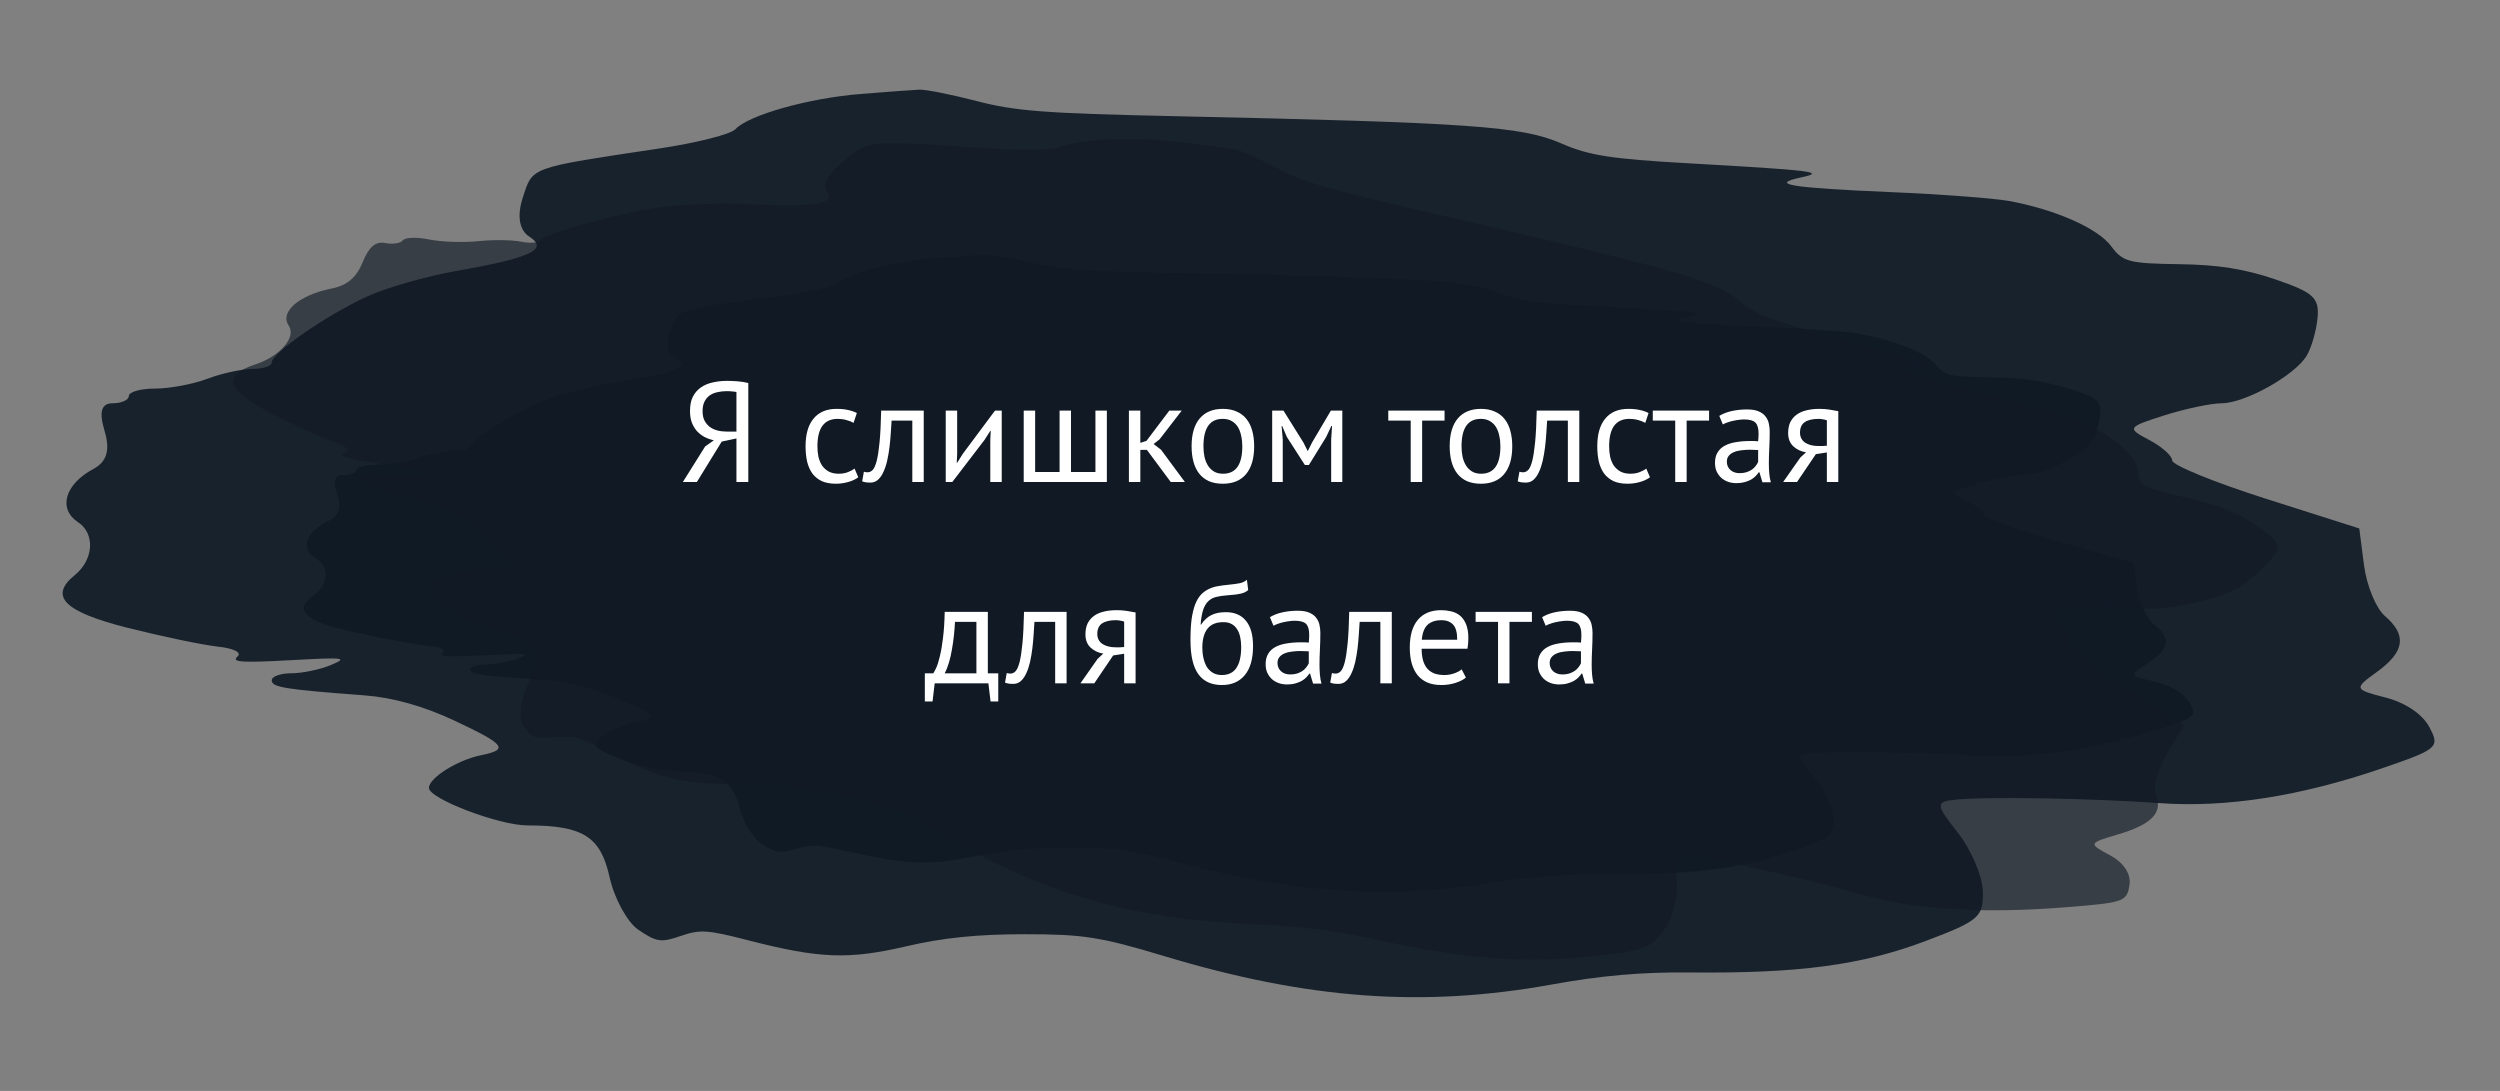
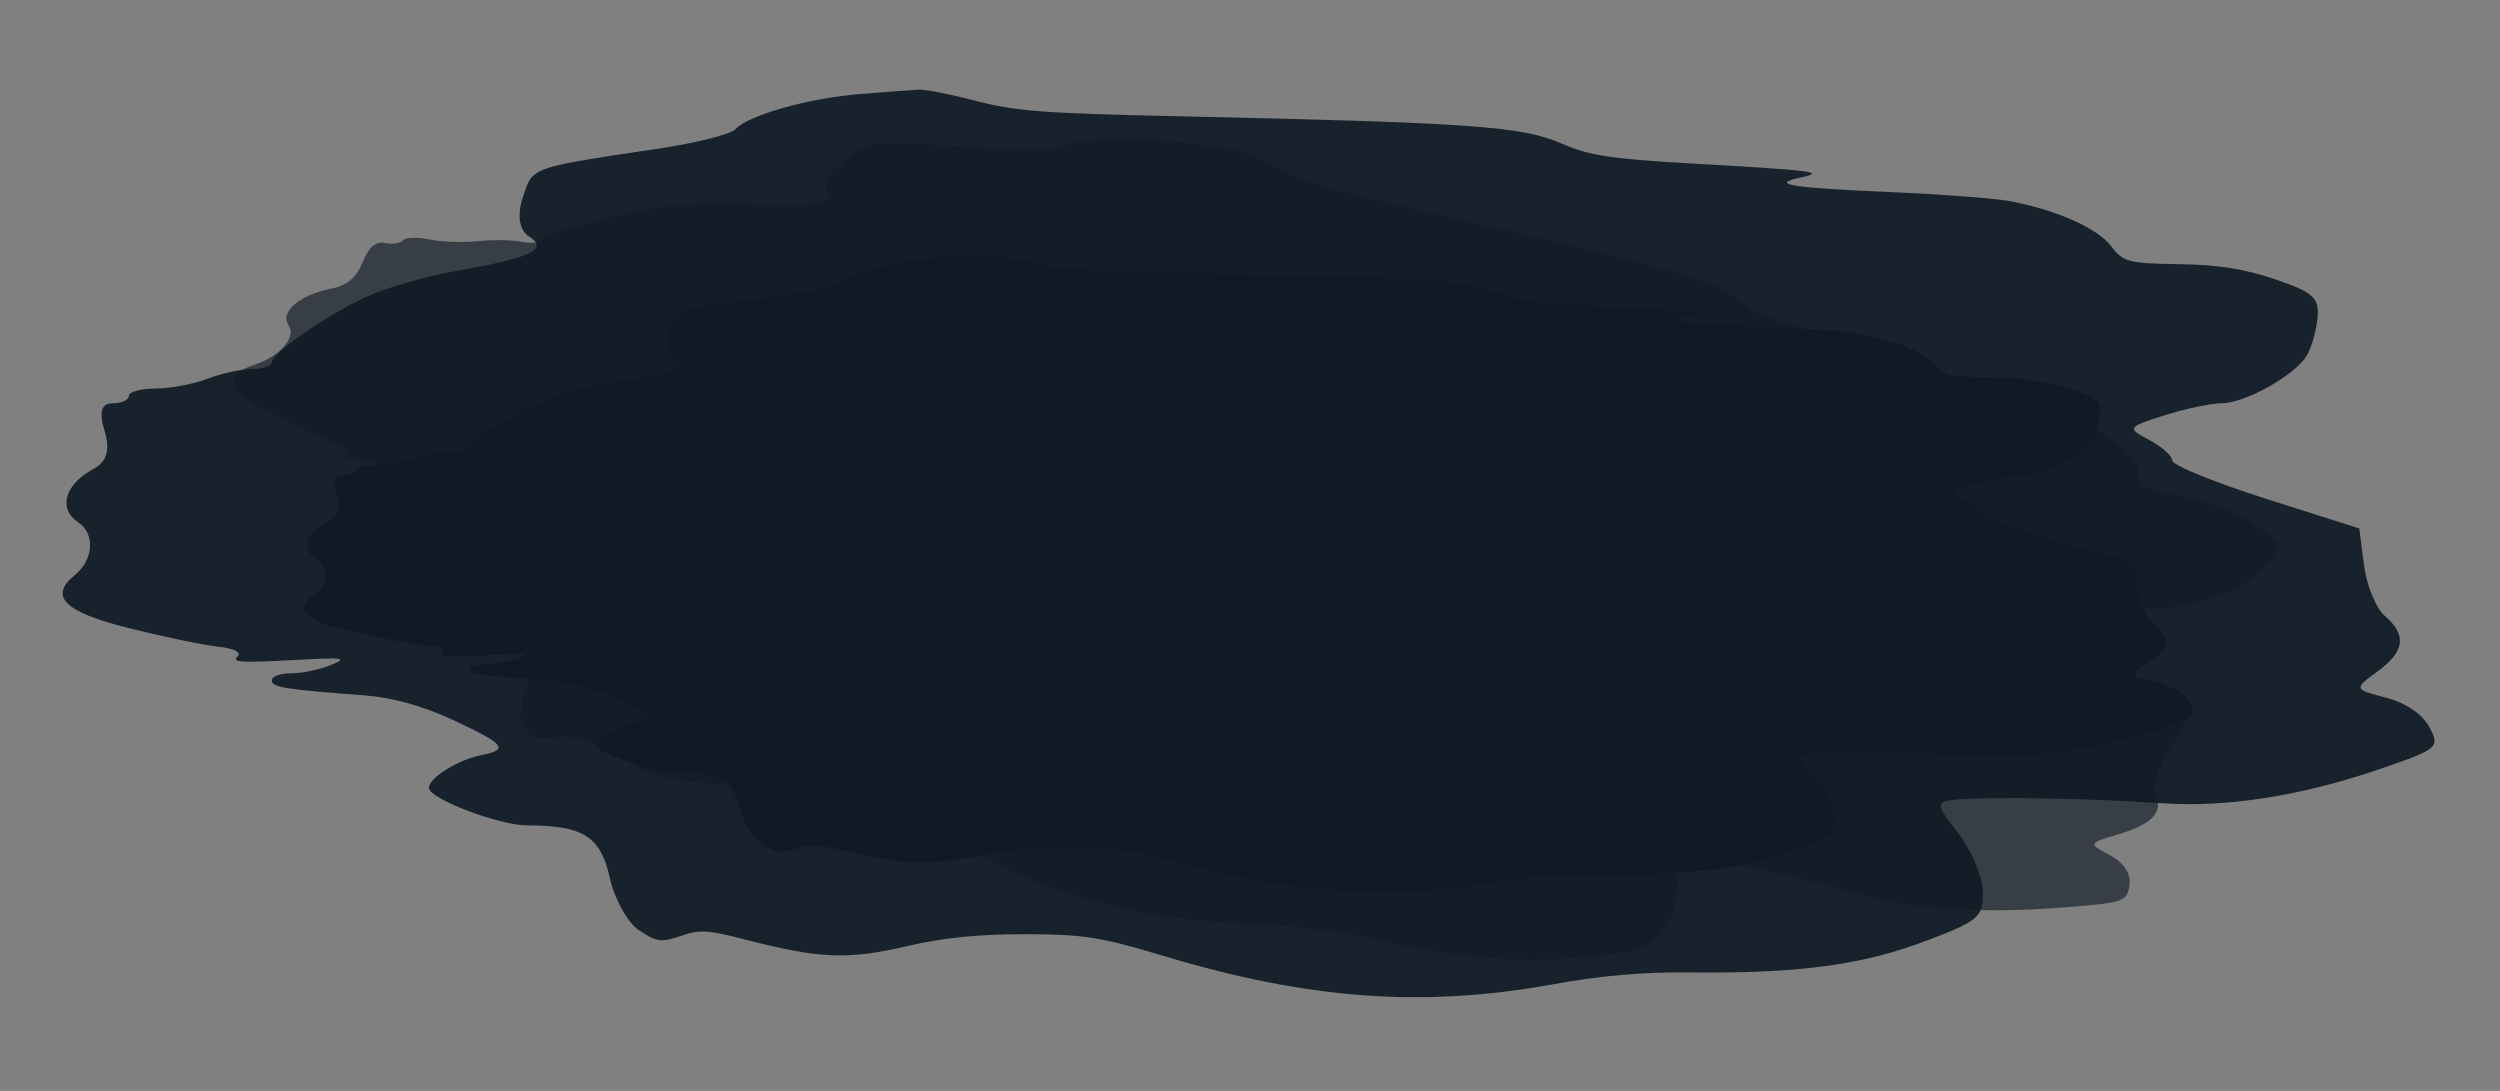
<svg xmlns="http://www.w3.org/2000/svg" width="385" height="168" viewBox="0 0 385 168" fill="none">
  <rect x="0" y="0" width="385" height="168" fill="#808080" stroke="none" />
  <path opacity="0.92" fill-rule="evenodd" clip-rule="evenodd" d="M132.478 14.477C124.454 15.13 115.265 17.723 113.251 19.902C112.541 20.671 107.325 21.995 101.659 22.847C81.346 25.901 82.089 25.634 80.512 30.423C79.594 33.207 79.966 35.449 81.506 36.438C84.572 38.405 81.781 39.713 70.18 41.746C65.629 42.544 59.485 44.304 56.526 45.66C50.325 48.499 41.848 54.368 41.848 55.824C41.848 56.37 40.517 56.816 38.888 56.816C37.26 56.816 34.135 57.496 31.945 58.328C29.756 59.159 26.136 59.84 23.902 59.84C21.669 59.84 19.843 60.35 19.843 60.973C19.843 61.597 18.714 62.107 17.334 62.107C15.602 62.107 15.221 63.424 16.104 66.36C16.991 69.311 16.465 71.103 14.383 72.218C9.973 74.58 8.895 78.354 12.035 80.434C14.687 82.189 14.429 86.2 11.518 88.564C7.489 91.832 9.87 94.215 19.616 96.674C24.937 98.016 31.197 99.322 33.528 99.577C36.03 99.849 37.275 100.477 36.569 101.11C35.601 101.975 37.154 102.083 44.662 101.674C53.148 101.21 53.689 101.275 50.932 102.424C49.27 103.115 46.546 103.681 44.88 103.681C43.212 103.681 41.848 104.169 41.848 104.765C41.848 105.847 43.756 106.156 56.151 107.088C60.487 107.414 65.209 108.736 69.905 110.938C77.842 114.66 78.434 115.421 74.077 116.305C70.453 117.04 66.054 119.799 66.054 121.338C66.054 123.002 76.859 127.114 81.233 127.114C89.774 127.114 92.485 128.818 93.867 135.051C94.604 138.377 96.611 142.044 98.325 143.2C101.124 145.085 101.791 145.182 104.808 144.146C107.823 143.11 108.89 143.176 115.168 144.792C126.232 147.637 130.66 147.807 139.594 145.724C145.228 144.411 150.544 143.87 157.819 143.87C166.83 143.87 169.456 144.281 179.237 147.227C201.408 153.905 219.111 155.204 238.975 151.613C246.635 150.229 252.832 149.687 260.175 149.76C277.023 149.928 286.666 148.644 296.533 144.92C304.767 141.812 305.443 141.231 305.366 137.313C305.32 134.98 303.59 130.907 301.524 128.262C297.974 123.72 297.974 123.434 301.541 123.113C306.523 122.666 322.609 122.96 332.58 123.681C342.788 124.419 354.275 122.626 366.739 118.351C375.488 115.349 375.781 115.096 374.118 111.972C373.052 109.97 370.465 108.221 367.384 107.423C362.505 106.159 362.472 106.061 366.055 103.467C370.346 100.362 370.702 97.814 367.261 94.849C365.903 93.679 364.462 90.17 364.059 87.052L363.328 81.382L348.926 76.799C341.004 74.278 334.521 71.63 334.521 70.914C334.521 70.198 332.91 68.768 330.941 67.736C327.512 65.938 327.609 65.781 333.256 63.983C336.497 62.952 340.484 62.107 342.119 62.107C345.686 62.107 353.331 57.855 355.197 54.83C355.937 53.636 356.7 51.02 356.896 49.018C357.202 45.888 356.315 45.056 350.58 43.087C345.702 41.41 341.655 40.764 335.5 40.68C327.831 40.574 326.918 40.331 325.125 37.919C323.076 35.16 316.589 32.282 309.435 30.959C307.135 30.533 298.885 29.914 291.104 29.582C275.746 28.928 272.386 28.381 277.309 27.335C281.327 26.483 279.408 26.241 259.779 25.133C248.143 24.477 244.635 23.928 240.516 22.119C234.389 19.431 226.685 18.887 180.482 17.881C160.794 17.453 156.34 17.108 150.372 15.554C146.519 14.551 142.558 13.765 141.57 13.807C140.582 13.85 136.489 14.152 132.478 14.477Z" fill="#101A25" />
  <path fill-rule="evenodd" clip-rule="evenodd" d="M144.635 39.709C138.243 40.167 130.922 41.987 129.318 43.517C128.751 44.056 124.596 44.986 120.082 45.584C103.898 47.727 104.491 47.54 103.234 50.902C102.503 52.856 102.799 54.43 104.026 55.124C106.468 56.505 104.245 57.423 95.003 58.85C91.377 59.41 86.482 60.646 84.124 61.597C79.184 63.59 72.43 67.71 72.43 68.732C72.43 69.115 71.37 69.428 70.072 69.428C68.775 69.428 66.285 69.906 64.541 70.49C62.797 71.073 59.913 71.551 58.133 71.551C56.354 71.551 54.898 71.909 54.898 72.347C54.898 72.784 53.999 73.143 52.9 73.143C51.52 73.143 51.217 74.067 51.92 76.128C52.626 78.199 52.207 79.457 50.549 80.24C47.035 81.898 46.176 84.547 48.678 86.007C50.791 87.239 50.586 90.055 48.266 91.714C45.056 94.008 46.953 95.68 54.718 97.406C58.957 98.349 63.945 99.266 65.802 99.445C67.795 99.636 68.787 100.076 68.225 100.521C67.453 101.128 68.691 101.204 74.673 100.916C81.433 100.591 81.864 100.636 79.668 101.443C78.344 101.928 76.173 102.326 74.846 102.326C73.517 102.326 72.43 102.668 72.43 103.086C72.43 103.846 73.95 104.063 83.826 104.717C87.28 104.946 91.042 105.874 94.784 107.419C101.107 110.032 101.579 110.566 98.108 111.187C95.22 111.703 91.715 113.64 91.715 114.719C91.715 115.888 100.324 118.774 103.809 118.774C110.613 118.774 112.773 119.97 113.874 124.346C114.461 126.68 116.06 129.254 117.426 130.066C119.656 131.389 120.187 131.457 122.591 130.73C124.993 130.002 125.843 130.049 130.845 131.183C139.66 133.181 143.187 133.3 150.305 131.838C154.793 130.916 159.029 130.536 164.825 130.536C172.004 130.536 174.096 130.825 181.889 132.893C199.552 137.58 213.656 138.492 229.482 135.972C235.585 135 240.522 134.619 246.373 134.671C259.795 134.788 267.477 133.887 275.339 131.273C281.899 129.091 282.437 128.683 282.376 125.933C282.339 124.296 280.961 121.436 279.315 119.58C276.487 116.392 276.487 116.191 279.329 115.966C283.298 115.652 296.114 115.858 304.058 116.364C312.191 116.882 321.342 115.624 331.272 112.623C338.243 110.516 338.476 110.338 337.151 108.145C336.302 106.74 334.24 105.512 331.786 104.952C327.899 104.065 327.873 103.996 330.727 102.176C334.146 99.995 334.43 98.207 331.688 96.126C330.606 95.304 329.458 92.841 329.137 90.653L328.555 86.673L317.08 83.455C310.769 81.686 305.604 79.827 305.604 79.325C305.604 78.822 304.321 77.818 302.751 77.094C300.02 75.832 300.097 75.721 304.596 74.46C307.178 73.735 310.355 73.143 311.658 73.143C314.5 73.143 320.59 70.157 322.077 68.035C322.666 67.196 323.274 65.36 323.43 63.955C323.674 61.758 322.967 61.174 318.399 59.791C314.512 58.614 311.288 58.161 306.384 58.102C300.274 58.027 299.547 57.857 298.118 56.163C296.486 54.227 291.317 52.207 285.618 51.278C283.785 50.98 277.213 50.544 271.014 50.312C258.778 49.852 256.101 49.468 260.023 48.734C263.224 48.136 261.695 47.967 246.057 47.189C236.786 46.728 233.992 46.343 230.71 45.073C225.829 43.187 219.691 42.804 182.881 42.098C167.195 41.797 163.647 41.556 158.892 40.465C155.822 39.76 152.667 39.209 151.879 39.238C151.092 39.269 147.831 39.48 144.635 39.709Z" fill="#101A25" />
  <path opacity="0.64" fill-rule="evenodd" clip-rule="evenodd" d="M182.266 21.939C175.216 21.036 166.09 21.373 163.173 22.645C162.144 23.093 157.048 23.175 151.846 22.828C133.197 21.582 133.968 21.512 129.929 24.8C127.581 26.711 126.614 28.442 127.333 29.445C128.766 31.438 125.699 31.927 114.883 31.431C110.641 31.236 104.524 31.482 101.289 31.977C94.51 33.014 84.113 35.911 83.284 36.994C82.974 37.4 81.612 37.501 80.256 37.219C78.9 36.937 75.912 36.902 73.616 37.141C71.32 37.38 67.919 37.26 66.059 36.873C64.2 36.486 62.389 36.55 62.034 37.013C61.679 37.477 60.449 37.661 59.3 37.422C57.859 37.122 56.792 38.035 55.856 40.371C54.915 42.718 53.457 43.96 51.089 44.429C46.074 45.422 43.028 48.041 44.459 50.131C45.667 51.895 43.17 54.832 39.401 56.085C34.186 57.818 34.812 60.002 41.527 63.517C45.192 65.436 49.661 67.49 51.456 68.083C53.384 68.719 54.063 69.401 53.115 69.749C51.817 70.225 53.048 70.575 59.532 71.57C66.86 72.694 67.274 72.835 64.325 73.212C62.548 73.439 59.958 73.388 58.571 73.1C57.182 72.811 55.769 72.938 55.43 73.38C54.814 74.185 56.226 74.745 66.015 77.584C69.439 78.576 72.618 80.377 75.274 82.826C79.763 86.968 79.823 87.636 75.693 87.539C72.257 87.458 67.025 88.748 66.149 89.892C65.202 91.129 71.856 96.057 75.498 96.814C82.608 98.292 83.895 100.028 81.498 104.902C80.219 107.502 79.803 110.576 80.572 111.732C81.829 113.618 82.329 113.806 85.43 113.557C88.53 113.309 89.381 113.543 93.688 115.83C101.279 119.861 104.869 120.754 113.492 120.752C118.929 120.75 123.663 121.268 129.719 122.528C137.221 124.087 139.173 124.847 145.639 128.73C160.296 137.533 174.294 141.563 192.875 142.331C200.04 142.628 205.508 143.297 211.579 144.623C225.509 147.664 234.268 148.378 244.601 147.317C253.226 146.432 254.119 146.116 256.285 143.19C257.574 141.448 258.452 138.12 258.237 135.796C257.867 131.805 258.03 131.592 261.182 131.971C265.585 132.501 278.809 135.503 286.699 137.765C294.778 140.081 305.361 140.736 318.17 139.715C327.162 138.998 327.55 138.86 327.943 136.249C328.196 134.576 327.037 132.828 324.926 131.702C321.584 129.918 321.613 129.839 326.071 128.531C331.411 126.964 333.158 125.132 331.98 122.332C331.516 121.227 332.313 118.368 333.753 115.98L336.371 111.639L326.99 105.738C321.829 102.493 317.94 99.402 318.347 98.87C318.754 98.338 318.227 96.995 317.175 95.887C315.344 93.957 315.514 93.857 321.238 93.498C324.524 93.292 328.324 93.354 329.685 93.637C332.655 94.254 341.439 92.416 344.714 90.49C346.009 89.73 348.134 87.918 349.436 86.463C351.473 84.189 351.208 83.417 347.555 80.96C344.447 78.869 341.446 77.689 336.37 76.56C330.046 75.154 329.424 74.816 329.304 72.712C329.168 70.306 325.405 67.044 320.203 64.822C318.531 64.107 312.016 62.218 305.726 60.625C293.313 57.48 290.828 56.492 295.521 56.567C299.351 56.628 297.891 56.117 282.18 51.896C272.866 49.394 270.259 48.378 267.859 46.321C264.288 43.262 258.184 41.524 220.293 32.779C204.147 29.052 200.635 28.025 196.551 25.837C193.914 24.424 191.064 23.154 190.217 23.015C189.37 22.876 185.791 22.391 182.266 21.939Z" fill="#101A25" />
-   <path d="M115.237 74.23H113.411V67.52L111.145 68.004L107.317 74.23H105.161L108.593 68.752L109.935 67.806C109.407 67.689 108.915 67.513 108.461 67.278C108.021 67.029 107.632 66.721 107.295 66.354C106.972 65.973 106.715 65.533 106.525 65.034C106.349 64.535 106.261 63.963 106.261 63.318C106.261 62.423 106.407 61.683 106.701 61.096C107.009 60.495 107.419 60.018 107.933 59.666C108.461 59.299 109.069 59.043 109.759 58.896C110.463 58.735 111.203 58.654 111.981 58.654C112.479 58.654 113.007 58.676 113.565 58.72C114.137 58.764 114.694 58.852 115.237 58.984V74.23ZM111.893 60.238C111.409 60.238 110.947 60.289 110.507 60.392C110.067 60.48 109.671 60.641 109.319 60.876C108.981 61.111 108.71 61.426 108.505 61.822C108.299 62.218 108.197 62.717 108.197 63.318C108.197 63.875 108.292 64.352 108.483 64.748C108.688 65.144 108.959 65.474 109.297 65.738C109.634 65.987 110.023 66.171 110.463 66.288C110.917 66.405 111.401 66.464 111.915 66.464H113.411V60.37C113.205 60.326 112.993 60.297 112.773 60.282C112.553 60.253 112.259 60.238 111.893 60.238ZM132.175 73.504C131.735 73.827 131.215 74.069 130.613 74.23C130.012 74.406 129.381 74.494 128.721 74.494C127.871 74.494 127.152 74.362 126.565 74.098C125.979 73.819 125.495 73.431 125.113 72.932C124.747 72.419 124.475 71.81 124.299 71.106C124.138 70.387 124.057 69.595 124.057 68.73C124.057 66.867 124.468 65.445 125.289 64.462C126.111 63.465 127.291 62.966 128.831 62.966C129.535 62.966 130.129 63.025 130.613 63.142C131.112 63.245 131.559 63.399 131.955 63.604L131.449 65.122C131.112 64.931 130.738 64.785 130.327 64.682C129.917 64.565 129.477 64.506 129.007 64.506C126.925 64.506 125.883 65.914 125.883 68.73C125.883 69.287 125.935 69.823 126.037 70.336C126.155 70.835 126.338 71.282 126.587 71.678C126.851 72.059 127.189 72.367 127.599 72.602C128.025 72.837 128.545 72.954 129.161 72.954C129.689 72.954 130.159 72.873 130.569 72.712C130.995 72.551 131.339 72.367 131.603 72.162L132.175 73.504ZM140.496 64.77H137.306C137.262 65.386 137.218 66.053 137.174 66.772C137.13 67.476 137.064 68.187 136.976 68.906C136.888 69.61 136.77 70.292 136.624 70.952C136.477 71.597 136.286 72.169 136.052 72.668C135.832 73.167 135.553 73.57 135.216 73.878C134.893 74.171 134.504 74.318 134.05 74.318C133.771 74.318 133.529 74.303 133.324 74.274C133.118 74.245 132.935 74.193 132.774 74.12L133.038 72.646C133.214 72.705 133.404 72.734 133.61 72.734C133.903 72.734 134.167 72.609 134.402 72.36C134.636 72.111 134.842 71.641 135.018 70.952C135.194 70.248 135.34 69.28 135.458 68.048C135.575 66.816 135.656 65.21 135.7 63.23H142.256V74.23H140.496V64.77ZM152.506 67.718L152.572 66.354H152.506L151.604 67.762L146.654 74.23H145.642V63.23H147.402V69.94L147.336 71.238H147.424L148.282 69.874L153.232 63.23H154.266V74.23H152.506V67.718ZM157.652 74.23V63.23H159.412V72.69H163.174V63.23H164.934V72.69H168.696V63.23H170.456V74.23H157.652ZM176.623 69.28H175.611V74.23H173.851V63.23H175.611V68.202L176.557 67.894L180.077 63.23H181.991L178.581 67.652L177.657 68.378L178.801 69.258L182.475 74.23H180.297L176.623 69.28ZM183.505 68.73C183.505 66.867 183.915 65.445 184.737 64.462C185.573 63.465 186.768 62.966 188.323 62.966C189.144 62.966 189.855 63.105 190.457 63.384C191.073 63.648 191.579 64.037 191.975 64.55C192.371 65.049 192.664 65.657 192.855 66.376C193.045 67.08 193.141 67.865 193.141 68.73C193.141 70.593 192.723 72.023 191.887 73.02C191.065 74.003 189.877 74.494 188.323 74.494C187.501 74.494 186.783 74.362 186.167 74.098C185.565 73.819 185.067 73.431 184.671 72.932C184.275 72.419 183.981 71.81 183.791 71.106C183.6 70.387 183.505 69.595 183.505 68.73ZM185.331 68.73C185.331 69.287 185.382 69.823 185.485 70.336C185.602 70.849 185.778 71.297 186.013 71.678C186.247 72.059 186.555 72.367 186.937 72.602C187.318 72.837 187.78 72.954 188.323 72.954C190.317 72.969 191.315 71.561 191.315 68.73C191.315 68.158 191.256 67.615 191.139 67.102C191.036 66.589 190.867 66.141 190.633 65.76C190.398 65.379 190.09 65.078 189.709 64.858C189.327 64.623 188.865 64.506 188.323 64.506C186.328 64.491 185.331 65.899 185.331 68.73ZM205.001 67.696L205.133 65.606H205.023L204.231 67.3L201.569 71.612H200.953L198.181 67.3L197.455 65.606H197.367L197.543 67.674V74.23H195.915V63.23H197.653L200.733 68.158L201.371 69.434H201.415L202.075 68.114L204.957 63.23H206.717V74.23H205.001V67.696ZM222.463 64.77H219.009V74.23H217.249V64.77H213.795V63.23H222.463V64.77ZM223.251 68.73C223.251 66.867 223.661 65.445 224.483 64.462C225.319 63.465 226.514 62.966 228.069 62.966C228.89 62.966 229.601 63.105 230.203 63.384C230.819 63.648 231.325 64.037 231.721 64.55C232.117 65.049 232.41 65.657 232.601 66.376C232.791 67.08 232.887 67.865 232.887 68.73C232.887 70.593 232.469 72.023 231.633 73.02C230.811 74.003 229.623 74.494 228.069 74.494C227.247 74.494 226.529 74.362 225.913 74.098C225.311 73.819 224.813 73.431 224.417 72.932C224.021 72.419 223.727 71.81 223.537 71.106C223.346 70.387 223.251 69.595 223.251 68.73ZM225.077 68.73C225.077 69.287 225.128 69.823 225.231 70.336C225.348 70.849 225.524 71.297 225.759 71.678C225.993 72.059 226.301 72.367 226.683 72.602C227.064 72.837 227.526 72.954 228.069 72.954C230.063 72.969 231.061 71.561 231.061 68.73C231.061 68.158 231.002 67.615 230.885 67.102C230.782 66.589 230.613 66.141 230.379 65.76C230.144 65.379 229.836 65.078 229.455 64.858C229.073 64.623 228.611 64.506 228.069 64.506C226.074 64.491 225.077 65.899 225.077 68.73ZM241.451 64.77H238.261C238.217 65.386 238.173 66.053 238.129 66.772C238.085 67.476 238.019 68.187 237.931 68.906C237.843 69.61 237.725 70.292 237.579 70.952C237.432 71.597 237.241 72.169 237.007 72.668C236.787 73.167 236.508 73.57 236.171 73.878C235.848 74.171 235.459 74.318 235.005 74.318C234.726 74.318 234.484 74.303 234.279 74.274C234.073 74.245 233.89 74.193 233.729 74.12L233.993 72.646C234.169 72.705 234.359 72.734 234.565 72.734C234.858 72.734 235.122 72.609 235.357 72.36C235.591 72.111 235.797 71.641 235.973 70.952C236.149 70.248 236.295 69.28 236.413 68.048C236.53 66.816 236.611 65.21 236.655 63.23H243.211V74.23H241.451V64.77ZM254.099 73.504C253.659 73.827 253.138 74.069 252.537 74.23C251.936 74.406 251.305 74.494 250.645 74.494C249.794 74.494 249.076 74.362 248.489 74.098C247.902 73.819 247.418 73.431 247.037 72.932C246.67 72.419 246.399 71.81 246.223 71.106C246.062 70.387 245.981 69.595 245.981 68.73C245.981 66.867 246.392 65.445 247.213 64.462C248.034 63.465 249.215 62.966 250.755 62.966C251.459 62.966 252.053 63.025 252.537 63.142C253.036 63.245 253.483 63.399 253.879 63.604L253.373 65.122C253.036 64.931 252.662 64.785 252.251 64.682C251.84 64.565 251.4 64.506 250.931 64.506C248.848 64.506 247.807 65.914 247.807 68.73C247.807 69.287 247.858 69.823 247.961 70.336C248.078 70.835 248.262 71.282 248.511 71.678C248.775 72.059 249.112 72.367 249.523 72.602C249.948 72.837 250.469 72.954 251.085 72.954C251.613 72.954 252.082 72.873 252.493 72.712C252.918 72.551 253.263 72.367 253.527 72.162L254.099 73.504ZM263.197 64.77H259.743V74.23H257.983V64.77H254.529V63.23H263.197V64.77ZM264.769 64.044C265.326 63.707 265.971 63.457 266.705 63.296C267.453 63.135 268.23 63.054 269.037 63.054C269.799 63.054 270.408 63.157 270.863 63.362C271.332 63.567 271.684 63.839 271.919 64.176C272.168 64.499 272.329 64.858 272.403 65.254C272.491 65.65 272.535 66.046 272.535 66.442C272.535 67.322 272.513 68.18 272.469 69.016C272.425 69.852 272.403 70.644 272.403 71.392C272.403 71.935 272.425 72.448 272.469 72.932C272.513 73.416 272.593 73.863 272.711 74.274H271.413L270.951 72.734H270.841C270.709 72.939 270.54 73.145 270.335 73.35C270.144 73.541 269.909 73.717 269.631 73.878C269.352 74.025 269.029 74.149 268.663 74.252C268.296 74.355 267.878 74.406 267.409 74.406C266.939 74.406 266.499 74.333 266.089 74.186C265.693 74.039 265.348 73.834 265.055 73.57C264.761 73.291 264.527 72.961 264.351 72.58C264.189 72.199 264.109 71.766 264.109 71.282C264.109 70.637 264.241 70.101 264.505 69.676C264.769 69.236 265.135 68.891 265.605 68.642C266.089 68.378 266.661 68.195 267.321 68.092C267.995 67.975 268.736 67.916 269.543 67.916C269.748 67.916 269.946 67.916 270.137 67.916C270.342 67.916 270.547 67.931 270.753 67.96C270.797 67.52 270.819 67.124 270.819 66.772C270.819 65.965 270.657 65.401 270.335 65.078C270.012 64.755 269.425 64.594 268.575 64.594C268.325 64.594 268.054 64.616 267.761 64.66C267.482 64.689 267.189 64.741 266.881 64.814C266.587 64.873 266.301 64.953 266.023 65.056C265.759 65.144 265.524 65.247 265.319 65.364L264.769 64.044ZM267.893 72.866C268.303 72.866 268.67 72.815 268.993 72.712C269.315 72.595 269.594 72.455 269.829 72.294C270.063 72.118 270.254 71.927 270.401 71.722C270.562 71.517 270.679 71.319 270.753 71.128V69.302C270.547 69.287 270.335 69.28 270.115 69.28C269.909 69.265 269.704 69.258 269.499 69.258C269.044 69.258 268.597 69.287 268.157 69.346C267.731 69.39 267.35 69.485 267.013 69.632C266.69 69.764 266.426 69.955 266.221 70.204C266.03 70.439 265.935 70.739 265.935 71.106C265.935 71.619 266.118 72.045 266.485 72.382C266.851 72.705 267.321 72.866 267.893 72.866ZM281.337 69.676L279.643 69.94L276.739 74.23H274.605L277.245 70.468L278.125 69.654C277.362 69.537 276.709 69.229 276.167 68.73C275.639 68.231 275.375 67.557 275.375 66.706C275.375 66.046 275.485 65.481 275.705 65.012C275.939 64.543 276.269 64.154 276.695 63.846C277.12 63.538 277.626 63.318 278.213 63.186C278.799 63.039 279.459 62.966 280.193 62.966C280.735 62.966 281.241 63.003 281.711 63.076C282.18 63.149 282.642 63.23 283.097 63.318V74.23H281.337V69.676ZM281.337 64.726C281.146 64.653 280.933 64.601 280.699 64.572C280.464 64.528 280.259 64.506 280.083 64.506C279.144 64.506 278.425 64.675 277.927 65.012C277.443 65.349 277.201 65.885 277.201 66.618C277.201 67.278 277.457 67.791 277.971 68.158C278.499 68.51 279.188 68.686 280.039 68.686C280.053 68.686 280.075 68.686 280.105 68.686C280.134 68.686 280.193 68.686 280.281 68.686C280.369 68.686 280.493 68.686 280.655 68.686C280.816 68.671 281.043 68.657 281.337 68.642V64.726ZM153.733 108.024H152.545L152.215 105.23H143.943L143.613 108.024H142.425V103.69H143.723C143.841 103.529 143.995 103.243 144.185 102.832C144.376 102.407 144.559 101.82 144.735 101.072C144.926 100.309 145.087 99.371 145.219 98.256C145.366 97.127 145.454 95.785 145.483 94.23H152.127V103.69H153.733V108.024ZM150.367 103.69V95.77H147.067C147.038 96.386 146.987 97.061 146.913 97.794C146.84 98.513 146.737 99.239 146.605 99.972C146.488 100.691 146.334 101.373 146.143 102.018C145.953 102.663 145.733 103.221 145.483 103.69H150.367ZM162.496 95.77H159.306C159.262 96.386 159.218 97.053 159.174 97.772C159.13 98.476 159.064 99.187 158.976 99.906C158.888 100.61 158.77 101.292 158.624 101.952C158.477 102.597 158.286 103.169 158.052 103.668C157.832 104.167 157.553 104.57 157.216 104.878C156.893 105.171 156.504 105.318 156.05 105.318C155.771 105.318 155.529 105.303 155.324 105.274C155.118 105.245 154.935 105.193 154.774 105.12L155.038 103.646C155.214 103.705 155.404 103.734 155.61 103.734C155.903 103.734 156.167 103.609 156.402 103.36C156.636 103.111 156.842 102.641 157.018 101.952C157.194 101.248 157.34 100.28 157.458 99.048C157.575 97.816 157.656 96.21 157.7 94.23H164.256V105.23H162.496V95.77ZM173.12 100.676L171.426 100.94L168.522 105.23H166.388L169.028 101.468L169.908 100.654C169.145 100.537 168.493 100.229 167.95 99.73C167.422 99.231 167.158 98.557 167.158 97.706C167.158 97.046 167.268 96.481 167.488 96.012C167.723 95.543 168.053 95.154 168.478 94.846C168.903 94.538 169.409 94.318 169.996 94.186C170.583 94.039 171.243 93.966 171.976 93.966C172.519 93.966 173.025 94.003 173.494 94.076C173.963 94.149 174.425 94.23 174.88 94.318V105.23H173.12V100.676ZM173.12 95.726C172.929 95.653 172.717 95.601 172.482 95.572C172.247 95.528 172.042 95.506 171.866 95.506C170.927 95.506 170.209 95.675 169.71 96.012C169.226 96.349 168.984 96.885 168.984 97.618C168.984 98.278 169.241 98.791 169.754 99.158C170.282 99.51 170.971 99.686 171.822 99.686C171.837 99.686 171.859 99.686 171.888 99.686C171.917 99.686 171.976 99.686 172.064 99.686C172.152 99.686 172.277 99.686 172.438 99.686C172.599 99.671 172.827 99.657 173.12 99.642V95.726ZM184.961 96.188C185.445 95.484 185.98 94.993 186.567 94.714C187.153 94.421 187.887 94.274 188.767 94.274C190.116 94.274 191.15 94.714 191.869 95.594C192.602 96.474 192.969 97.772 192.969 99.488C192.969 101.468 192.543 102.964 191.693 103.976C190.857 104.988 189.683 105.494 188.173 105.494C186.559 105.494 185.349 104.937 184.543 103.822C183.736 102.707 183.333 100.955 183.333 98.564C183.333 97.303 183.391 96.225 183.509 95.33C183.641 94.435 183.824 93.68 184.059 93.064C184.308 92.448 184.601 91.957 184.939 91.59C185.291 91.223 185.679 90.937 186.105 90.732C186.545 90.512 187.021 90.358 187.535 90.27C188.048 90.182 188.598 90.109 189.185 90.05C189.947 89.977 190.541 89.896 190.967 89.808C191.407 89.705 191.759 89.529 192.023 89.28L192.221 90.864C192.074 90.996 191.913 91.106 191.737 91.194C191.561 91.282 191.348 91.355 191.099 91.414C190.849 91.473 190.549 91.524 190.197 91.568C189.859 91.612 189.463 91.649 189.009 91.678C188.378 91.722 187.821 91.803 187.337 91.92C186.867 92.023 186.457 92.235 186.105 92.558C185.767 92.866 185.496 93.313 185.291 93.9C185.1 94.472 184.968 95.235 184.895 96.188H184.961ZM185.159 99.752C185.159 100.309 185.217 100.845 185.335 101.358C185.452 101.871 185.628 102.326 185.863 102.722C186.112 103.103 186.427 103.404 186.809 103.624C187.19 103.844 187.637 103.954 188.151 103.954C189.163 103.954 189.911 103.595 190.395 102.876C190.893 102.143 191.143 101.065 191.143 99.642C191.143 99.085 191.091 98.571 190.989 98.102C190.886 97.633 190.725 97.229 190.505 96.892C190.285 96.54 190.006 96.276 189.669 96.1C189.331 95.909 188.928 95.814 188.459 95.814C187.315 95.799 186.479 96.137 185.951 96.826C185.423 97.501 185.159 98.476 185.159 99.752ZM195.568 95.044C196.125 94.707 196.77 94.457 197.504 94.296C198.252 94.135 199.029 94.054 199.836 94.054C200.598 94.054 201.207 94.157 201.662 94.362C202.131 94.567 202.483 94.839 202.718 95.176C202.967 95.499 203.128 95.858 203.202 96.254C203.29 96.65 203.334 97.046 203.334 97.442C203.334 98.322 203.312 99.18 203.268 100.016C203.224 100.852 203.202 101.644 203.202 102.392C203.202 102.935 203.224 103.448 203.268 103.932C203.312 104.416 203.392 104.863 203.51 105.274H202.212L201.75 103.734H201.64C201.508 103.939 201.339 104.145 201.134 104.35C200.943 104.541 200.708 104.717 200.43 104.878C200.151 105.025 199.828 105.149 199.462 105.252C199.095 105.355 198.677 105.406 198.208 105.406C197.738 105.406 197.298 105.333 196.888 105.186C196.492 105.039 196.147 104.834 195.854 104.57C195.56 104.291 195.326 103.961 195.15 103.58C194.988 103.199 194.908 102.766 194.908 102.282C194.908 101.637 195.04 101.101 195.304 100.676C195.568 100.236 195.934 99.891 196.404 99.642C196.888 99.378 197.46 99.195 198.12 99.092C198.794 98.975 199.535 98.916 200.342 98.916C200.547 98.916 200.745 98.916 200.936 98.916C201.141 98.916 201.346 98.931 201.552 98.96C201.596 98.52 201.618 98.124 201.618 97.772C201.618 96.965 201.456 96.401 201.134 96.078C200.811 95.755 200.224 95.594 199.374 95.594C199.124 95.594 198.853 95.616 198.56 95.66C198.281 95.689 197.988 95.741 197.68 95.814C197.386 95.873 197.1 95.953 196.822 96.056C196.558 96.144 196.323 96.247 196.118 96.364L195.568 95.044ZM198.692 103.866C199.102 103.866 199.469 103.815 199.792 103.712C200.114 103.595 200.393 103.455 200.628 103.294C200.862 103.118 201.053 102.927 201.2 102.722C201.361 102.517 201.478 102.319 201.552 102.128V100.302C201.346 100.287 201.134 100.28 200.914 100.28C200.708 100.265 200.503 100.258 200.298 100.258C199.843 100.258 199.396 100.287 198.956 100.346C198.53 100.39 198.149 100.485 197.812 100.632C197.489 100.764 197.225 100.955 197.02 101.204C196.829 101.439 196.734 101.739 196.734 102.106C196.734 102.619 196.917 103.045 197.284 103.382C197.65 103.705 198.12 103.866 198.692 103.866ZM212.576 95.77H209.386C209.342 96.386 209.298 97.053 209.254 97.772C209.21 98.476 209.144 99.187 209.056 99.906C208.968 100.61 208.85 101.292 208.704 101.952C208.557 102.597 208.366 103.169 208.132 103.668C207.912 104.167 207.633 104.57 207.296 104.878C206.973 105.171 206.584 105.318 206.13 105.318C205.851 105.318 205.609 105.303 205.404 105.274C205.198 105.245 205.015 105.193 204.854 105.12L205.118 103.646C205.294 103.705 205.484 103.734 205.69 103.734C205.983 103.734 206.247 103.609 206.482 103.36C206.716 103.111 206.922 102.641 207.098 101.952C207.274 101.248 207.42 100.28 207.538 99.048C207.655 97.816 207.736 96.21 207.78 94.23H214.336V105.23H212.576V95.77ZM225.752 104.35C225.312 104.702 224.755 104.981 224.08 105.186C223.42 105.391 222.716 105.494 221.968 105.494C221.132 105.494 220.406 105.362 219.79 105.098C219.174 104.819 218.668 104.431 218.272 103.932C217.876 103.419 217.583 102.81 217.392 102.106C217.201 101.402 217.106 100.61 217.106 99.73C217.106 97.853 217.524 96.423 218.36 95.44C219.196 94.457 220.391 93.966 221.946 93.966C222.445 93.966 222.943 94.025 223.442 94.142C223.941 94.245 224.388 94.45 224.784 94.758C225.18 95.066 225.503 95.506 225.752 96.078C226.001 96.635 226.126 97.376 226.126 98.3C226.126 98.784 226.082 99.319 225.994 99.906H218.932C218.932 100.551 218.998 101.123 219.13 101.622C219.262 102.121 219.467 102.546 219.746 102.898C220.025 103.235 220.384 103.499 220.824 103.69C221.279 103.866 221.829 103.954 222.474 103.954C222.973 103.954 223.471 103.866 223.97 103.69C224.469 103.514 224.843 103.309 225.092 103.074L225.752 104.35ZM221.968 95.506C221.103 95.506 220.406 95.733 219.878 96.188C219.365 96.643 219.057 97.42 218.954 98.52H224.41C224.41 97.405 224.197 96.628 223.772 96.188C223.347 95.733 222.745 95.506 221.968 95.506ZM235.912 95.77H232.458V105.23H230.698V95.77H227.244V94.23H235.912V95.77ZM237.484 95.044C238.041 94.707 238.686 94.457 239.42 94.296C240.168 94.135 240.945 94.054 241.752 94.054C242.514 94.054 243.123 94.157 243.578 94.362C244.047 94.567 244.399 94.839 244.634 95.176C244.883 95.499 245.044 95.858 245.118 96.254C245.206 96.65 245.25 97.046 245.25 97.442C245.25 98.322 245.228 99.18 245.184 100.016C245.14 100.852 245.118 101.644 245.118 102.392C245.118 102.935 245.14 103.448 245.184 103.932C245.228 104.416 245.308 104.863 245.426 105.274H244.128L243.666 103.734H243.556C243.424 103.939 243.255 104.145 243.05 104.35C242.859 104.541 242.624 104.717 242.346 104.878C242.067 105.025 241.744 105.149 241.378 105.252C241.011 105.355 240.593 105.406 240.124 105.406C239.654 105.406 239.214 105.333 238.804 105.186C238.408 105.039 238.063 104.834 237.77 104.57C237.476 104.291 237.242 103.961 237.066 103.58C236.904 103.199 236.824 102.766 236.824 102.282C236.824 101.637 236.956 101.101 237.22 100.676C237.484 100.236 237.85 99.891 238.32 99.642C238.804 99.378 239.376 99.195 240.036 99.092C240.71 98.975 241.451 98.916 242.258 98.916C242.463 98.916 242.661 98.916 242.852 98.916C243.057 98.916 243.262 98.931 243.468 98.96C243.512 98.52 243.534 98.124 243.534 97.772C243.534 96.965 243.372 96.401 243.05 96.078C242.727 95.755 242.14 95.594 241.29 95.594C241.04 95.594 240.769 95.616 240.476 95.66C240.197 95.689 239.904 95.741 239.596 95.814C239.302 95.873 239.016 95.953 238.738 96.056C238.474 96.144 238.239 96.247 238.034 96.364L237.484 95.044ZM240.608 103.866C241.018 103.866 241.385 103.815 241.708 103.712C242.03 103.595 242.309 103.455 242.544 103.294C242.778 103.118 242.969 102.927 243.116 102.722C243.277 102.517 243.394 102.319 243.468 102.128V100.302C243.262 100.287 243.05 100.28 242.83 100.28C242.624 100.265 242.419 100.258 242.214 100.258C241.759 100.258 241.312 100.287 240.872 100.346C240.446 100.39 240.065 100.485 239.728 100.632C239.405 100.764 239.141 100.955 238.936 101.204C238.745 101.439 238.65 101.739 238.65 102.106C238.65 102.619 238.833 103.045 239.2 103.382C239.566 103.705 240.036 103.866 240.608 103.866Z" fill="white" />
</svg>